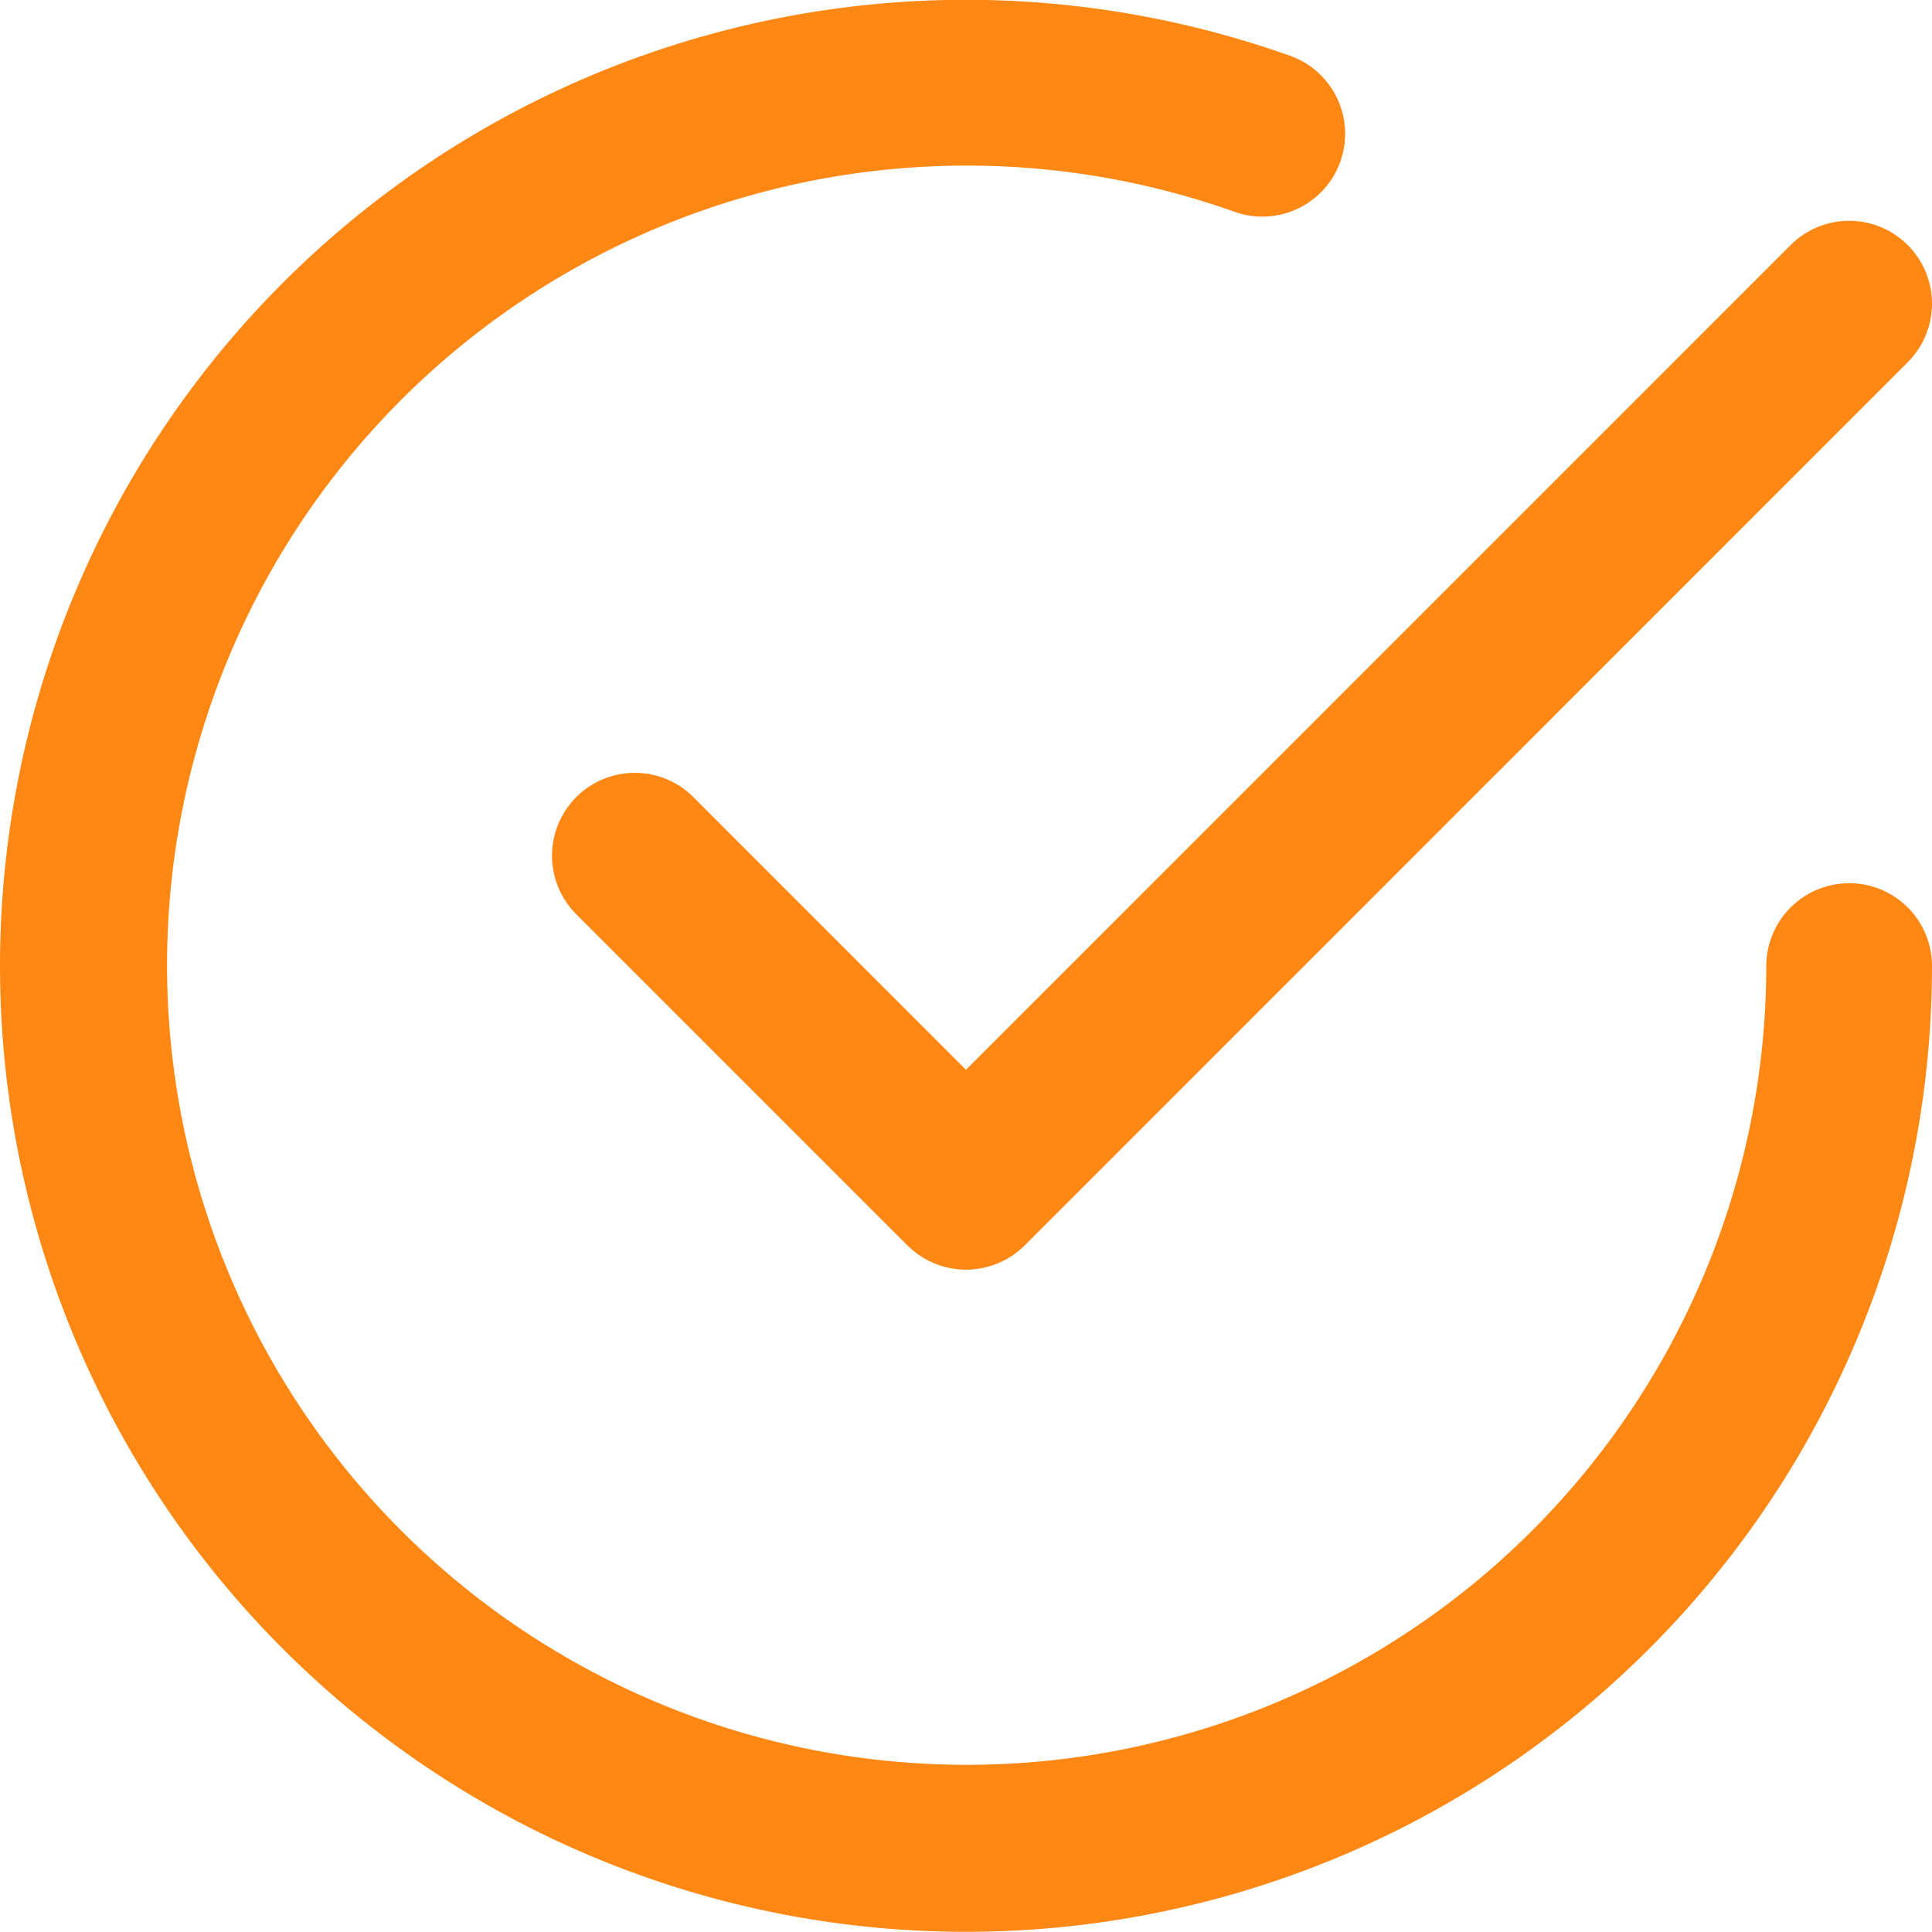
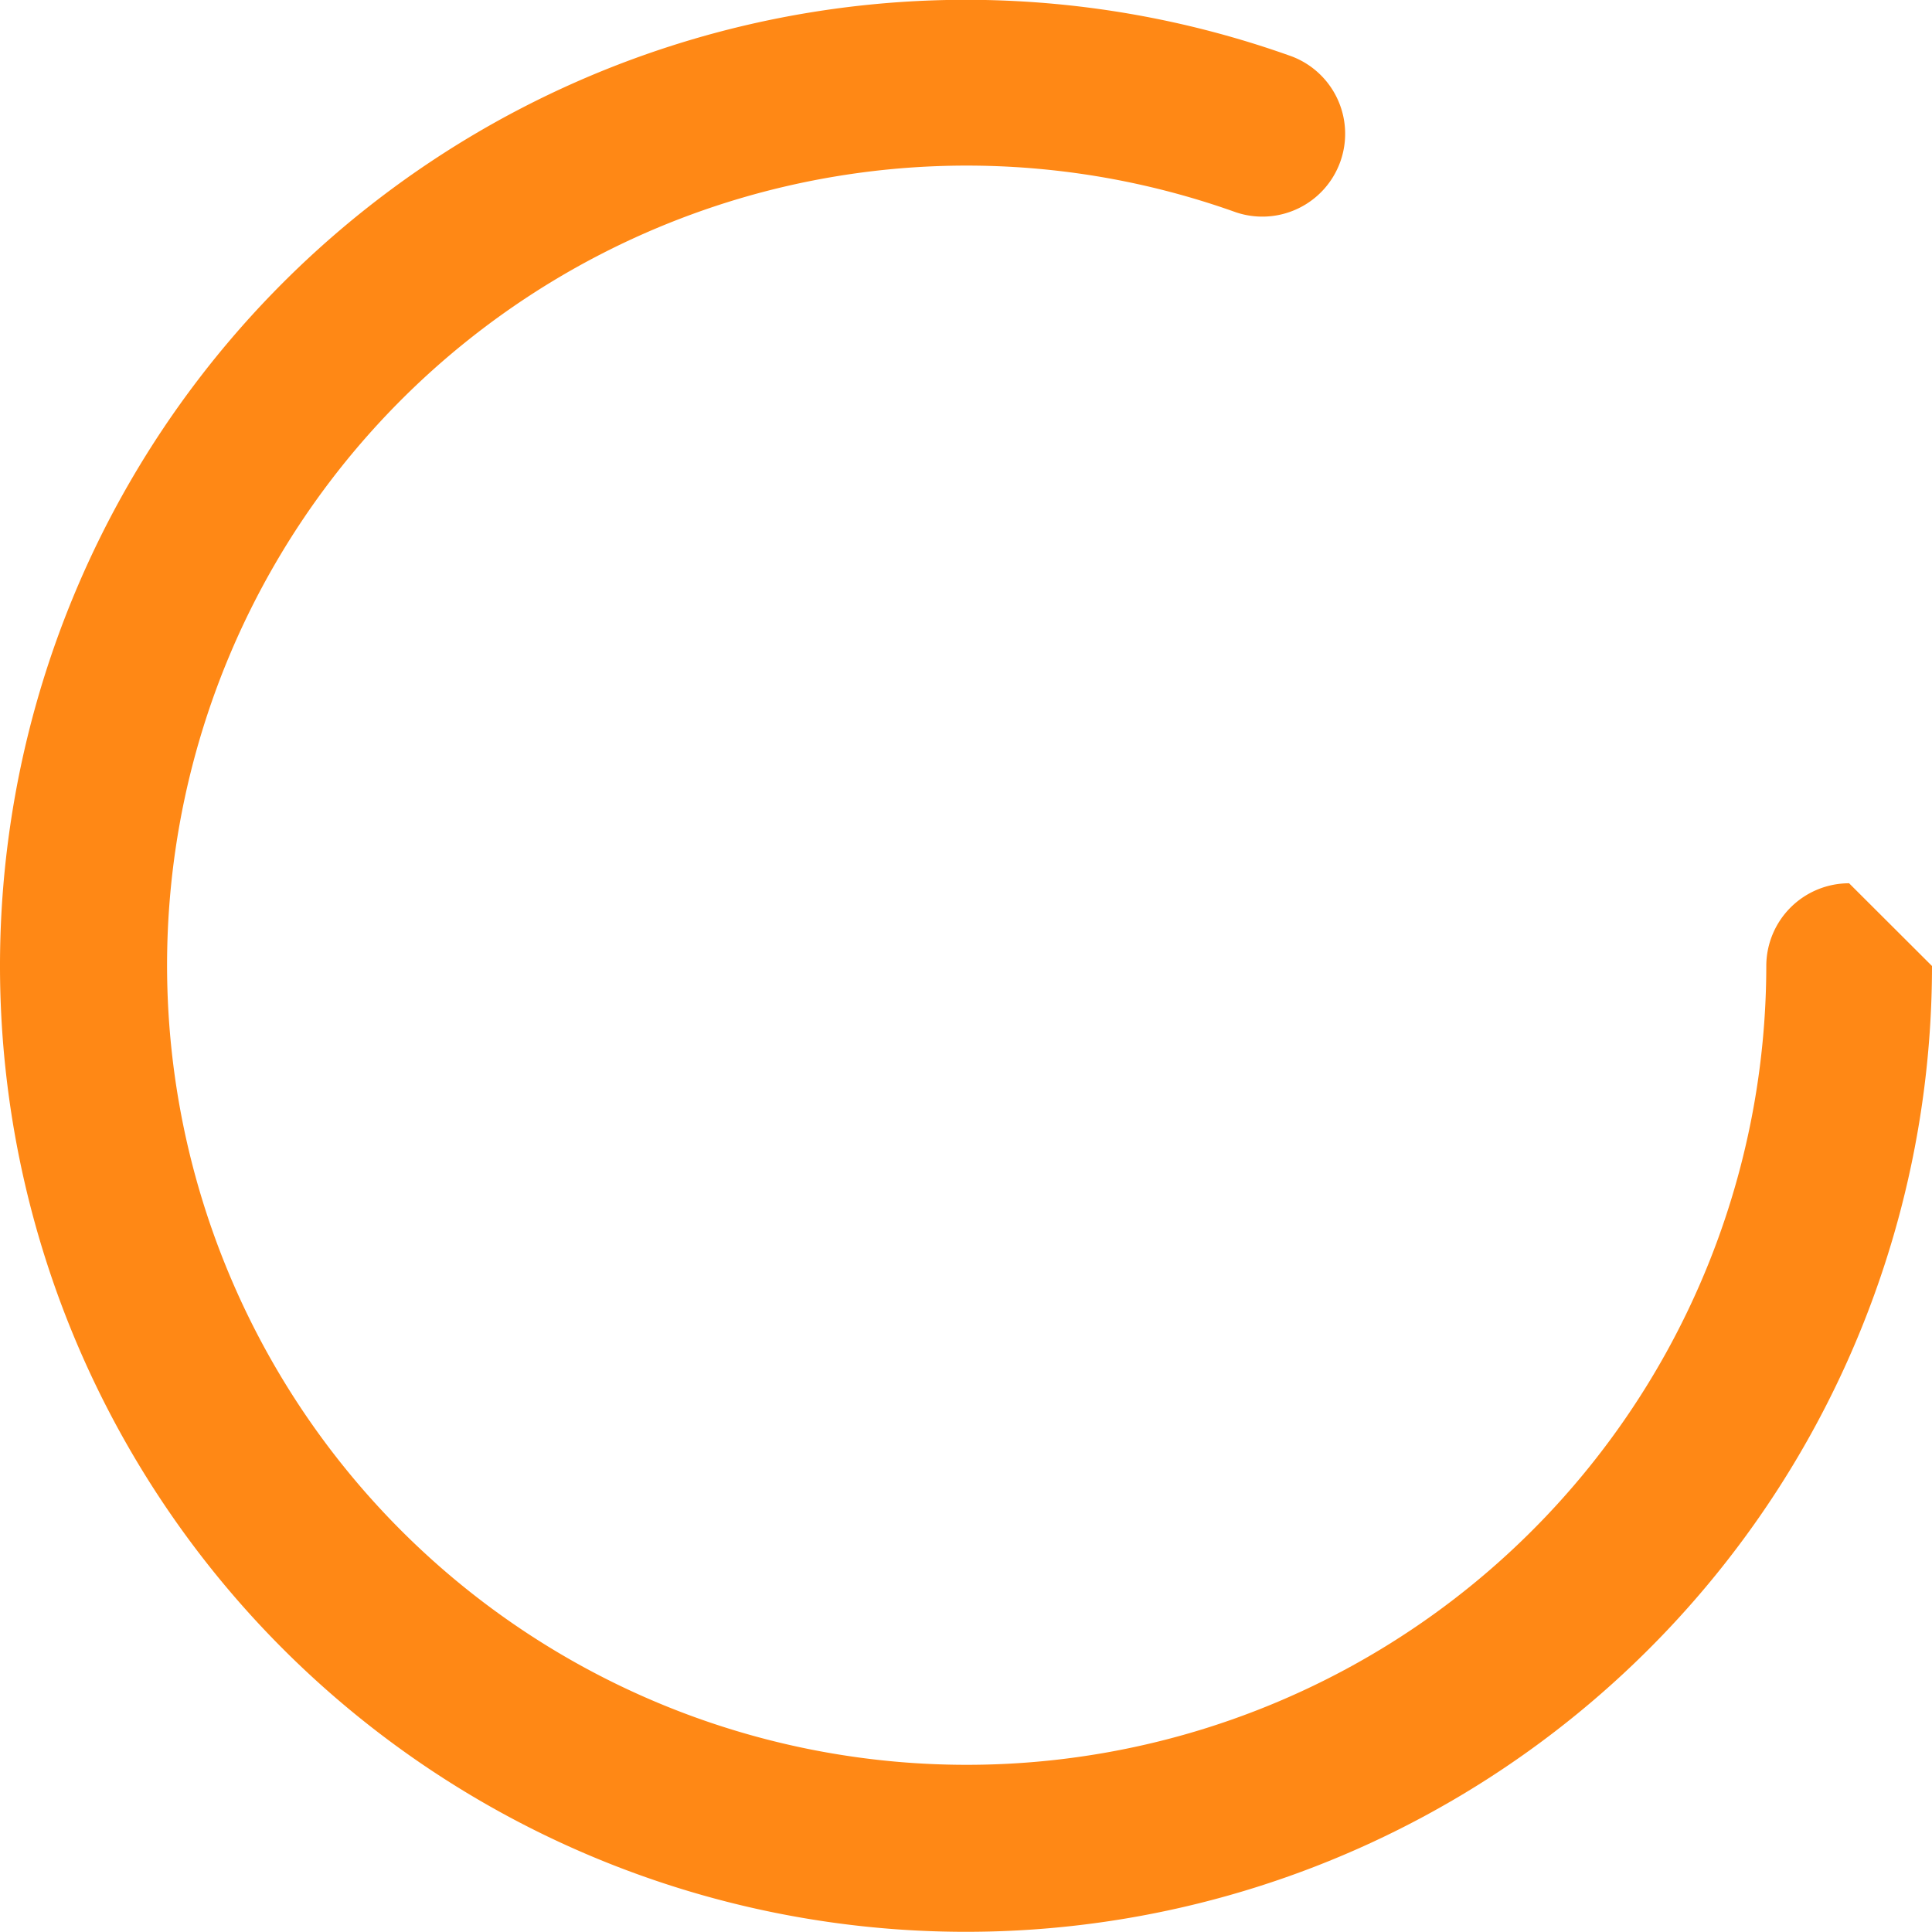
<svg xmlns="http://www.w3.org/2000/svg" width="45.4" height="45.4" viewBox="0 0 45.4 45.4">
  <g id="Grupo_16703" data-name="Grupo 16703" transform="translate(0)">
    <g id="check-circle-outline">
-       <path id="Trazado_22998" data-name="Trazado 22998" d="M466.106,4.614,446.728,23.994l-6.405-6.408a1.946,1.946,0,1,0-2.752,2.753l7.783,7.783a1.951,1.951,0,0,0,2.753,0L468.859,7.367a1.946,1.946,0,0,0-2.753-2.753" transform="translate(-424.029 1.145)" fill="#ff8815" />
-       <path id="Trazado_22999" data-name="Trazado 22999" d="M475.452,22.8a1.946,1.946,0,0,0-1.946,1.946A18.79,18.79,0,1,1,461.044,7.033a1.946,1.946,0,0,0,1.313-3.663A22.7,22.7,0,1,0,477.4,24.744a1.946,1.946,0,0,0-1.946-1.946" transform="translate(-432 -2.044)" fill="#ff8815" />
+       <path id="Trazado_22999" data-name="Trazado 22999" d="M475.452,22.8a1.946,1.946,0,0,0-1.946,1.946A18.79,18.79,0,1,1,461.044,7.033a1.946,1.946,0,0,0,1.313-3.663A22.7,22.7,0,1,0,477.4,24.744" transform="translate(-432 -2.044)" fill="#ff8815" />
    </g>
  </g>
</svg>